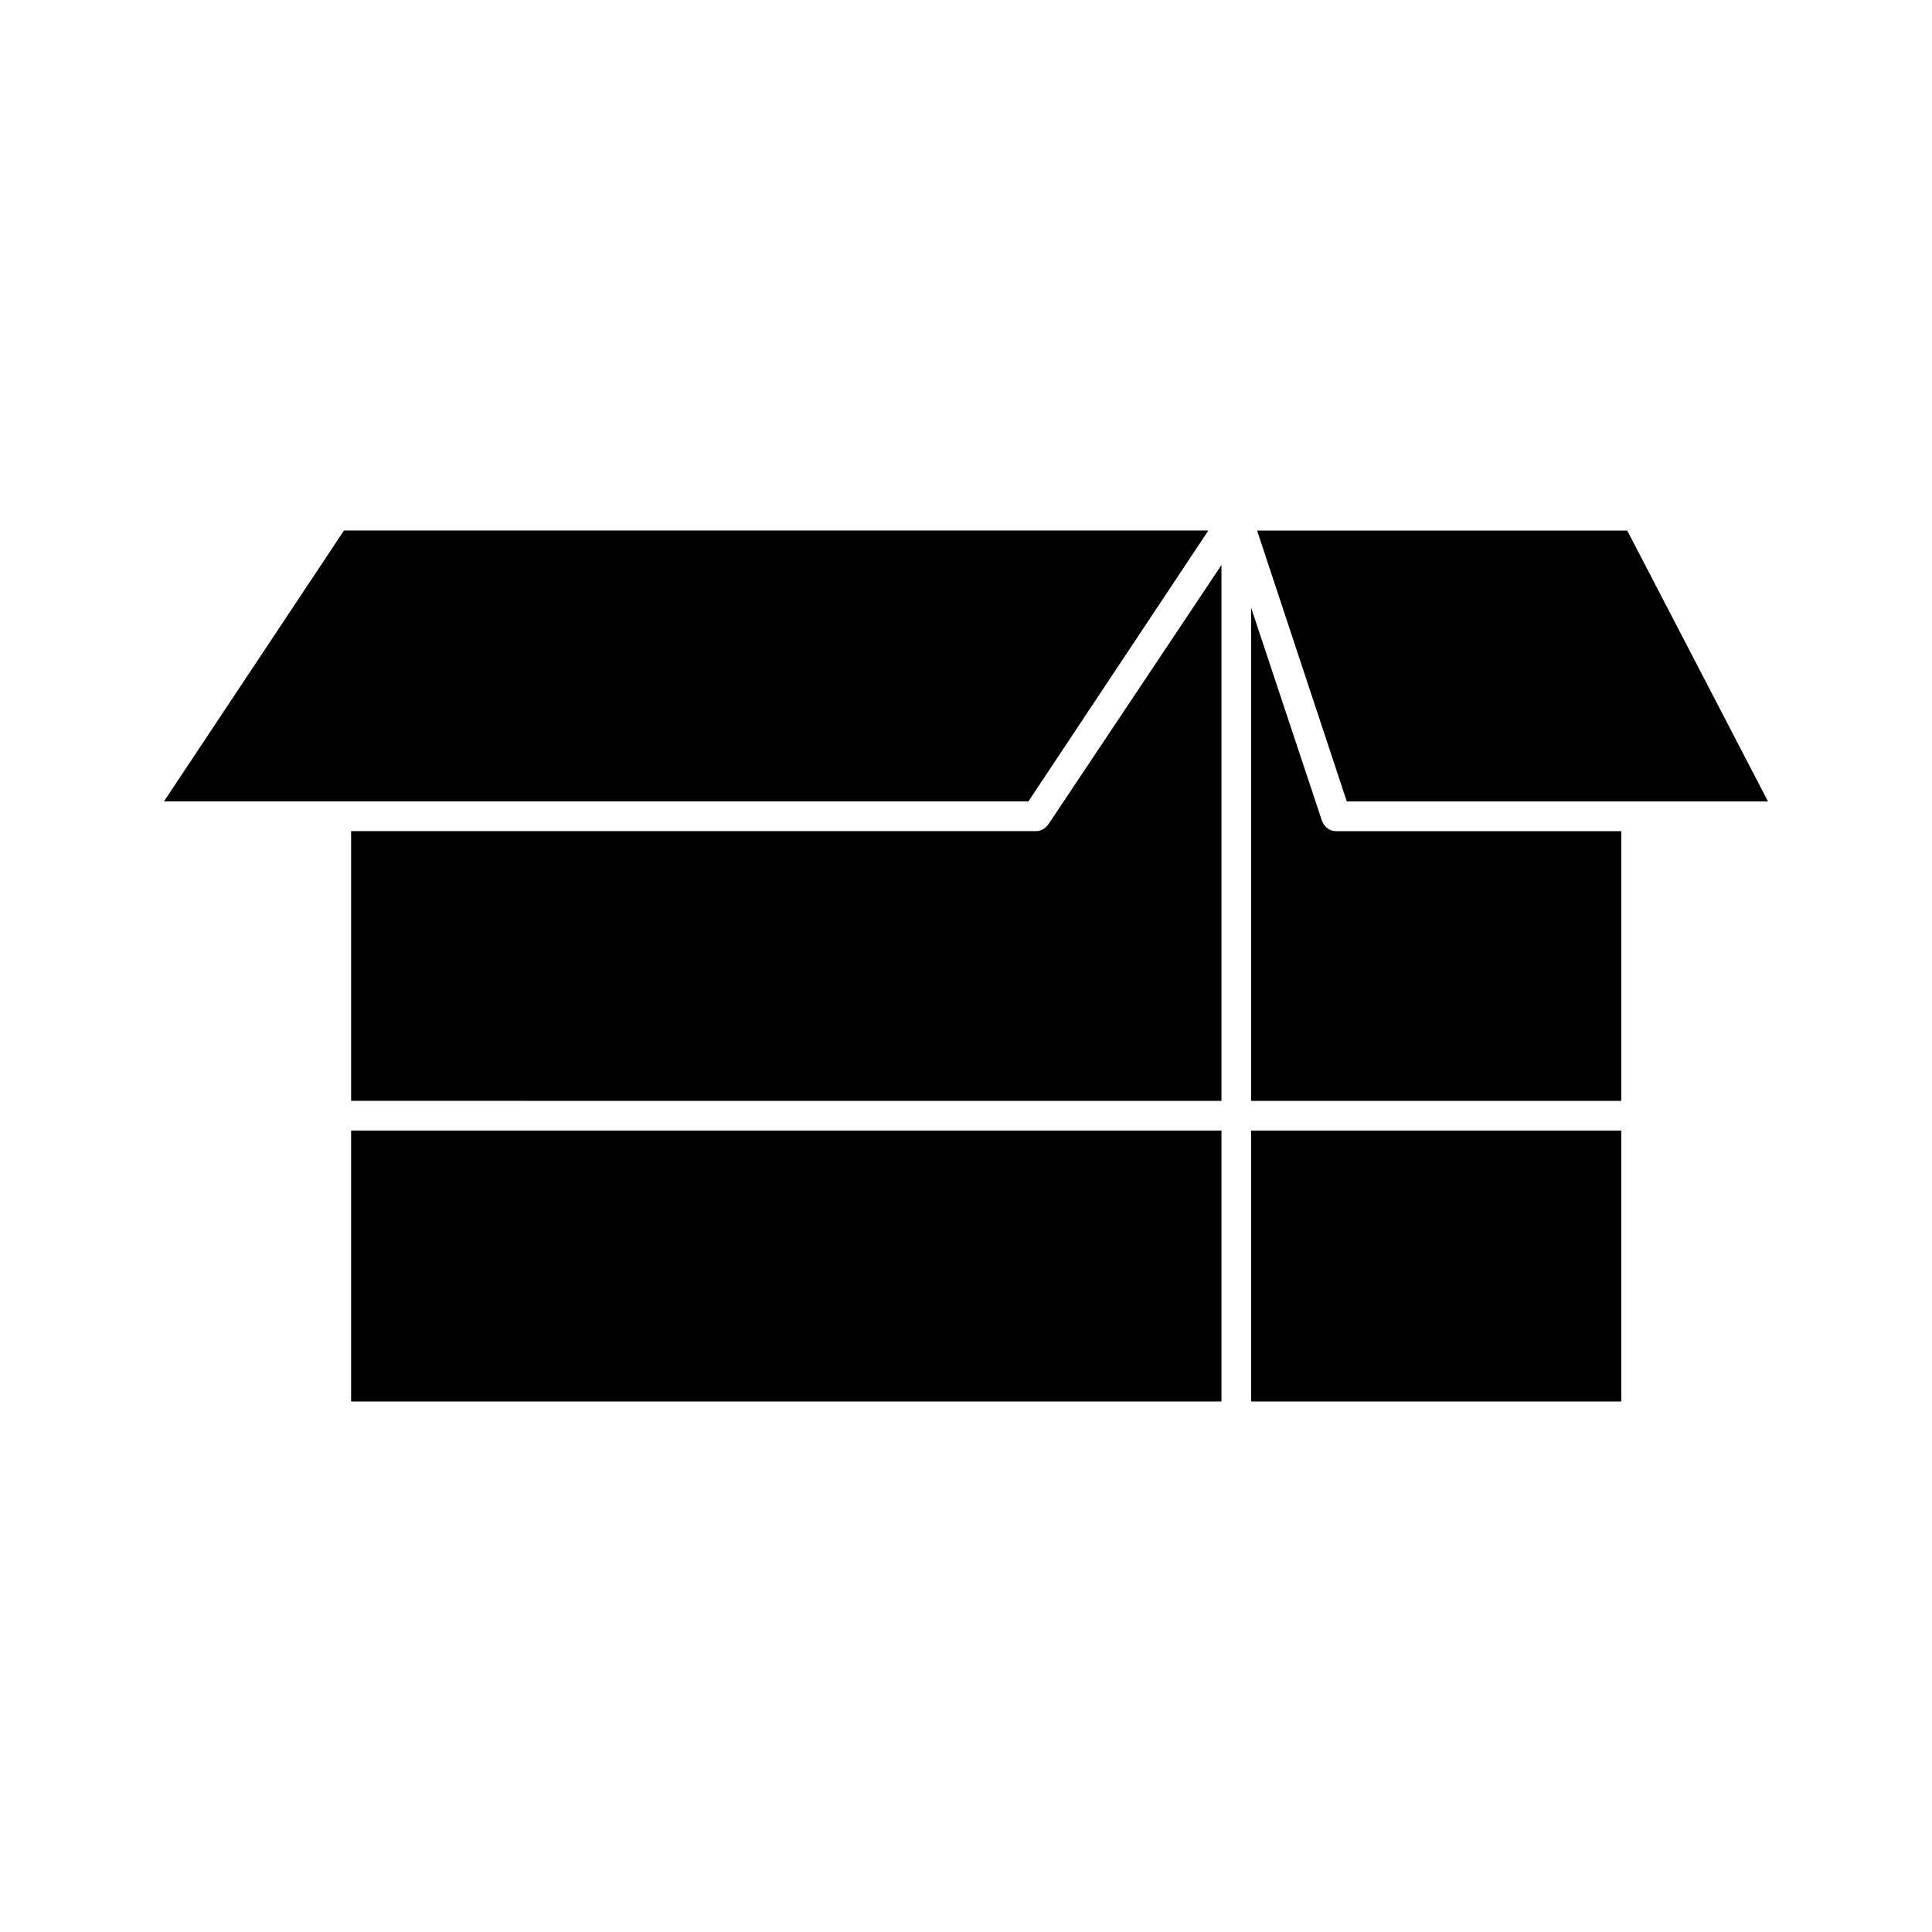
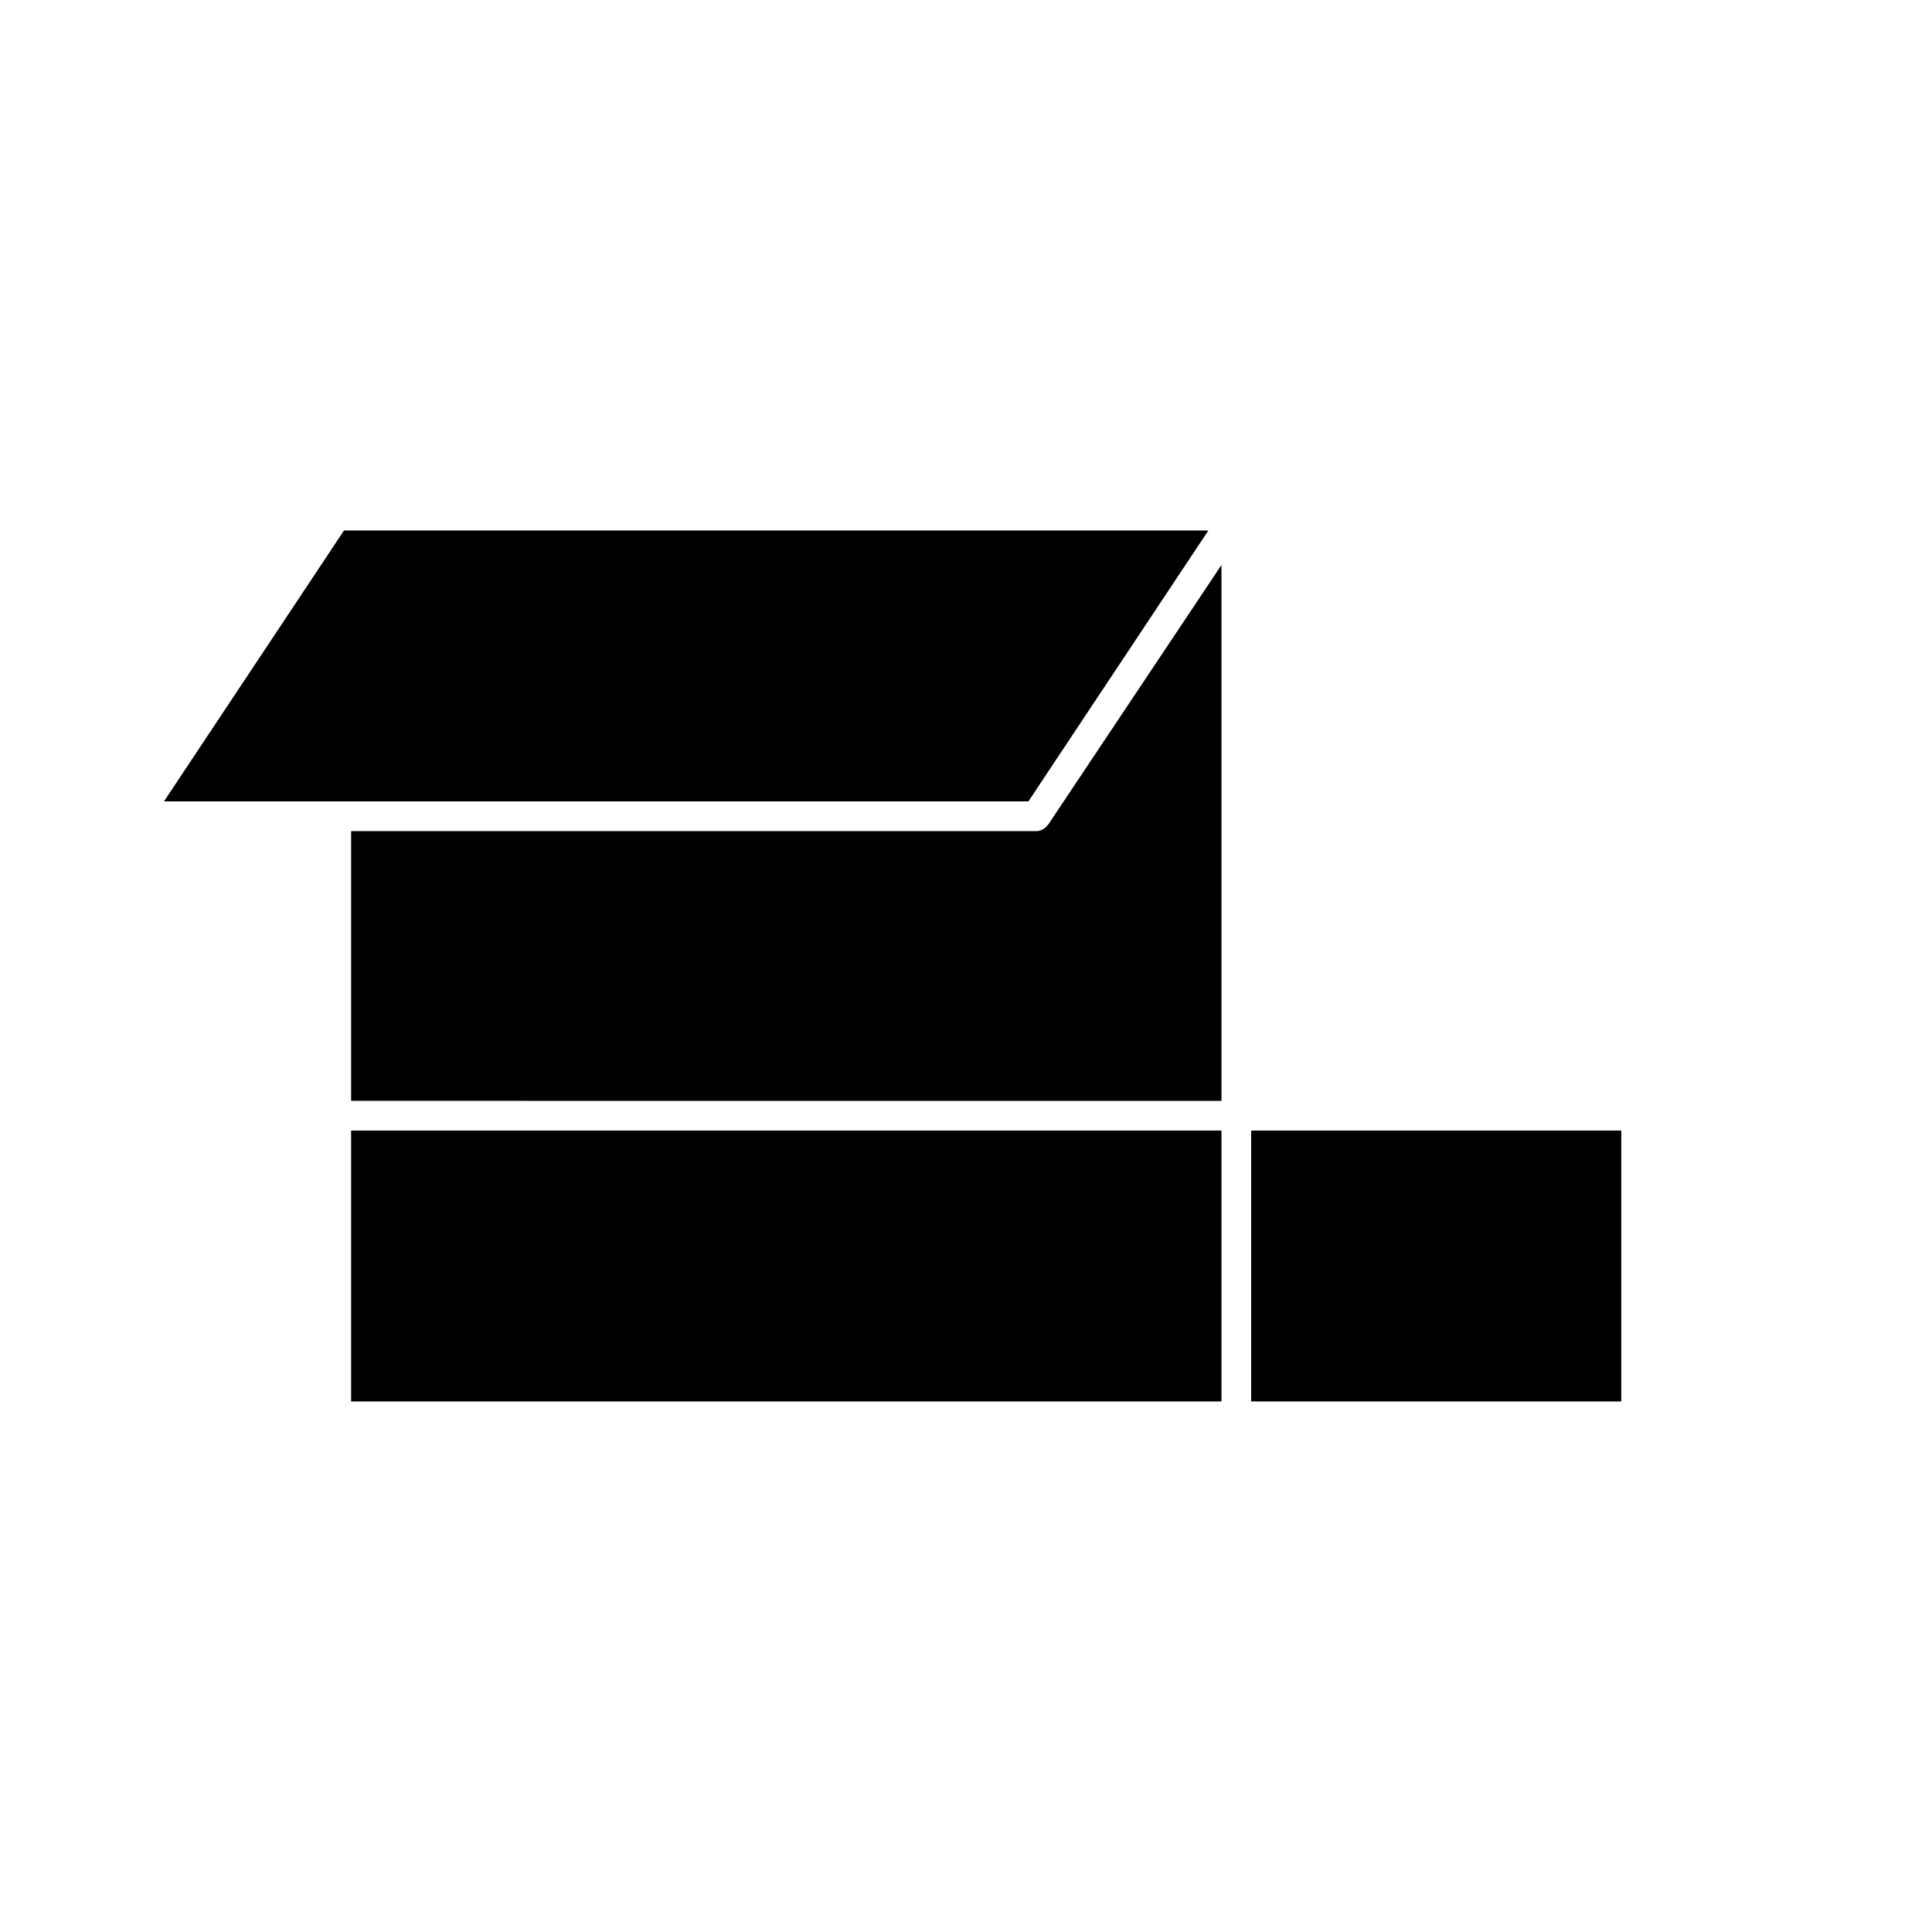
<svg xmlns="http://www.w3.org/2000/svg" fill="#000000" width="800px" height="800px" version="1.1" viewBox="144 144 512 512">
  <g>
-     <path d="m475.57 443.61h98.086v71.793h-98.086z" />
+     <path d="m475.57 443.61h98.086v71.793h-98.086" />
    <path d="m237.05 443.61h230.65v71.793h-230.65z" />
-     <path d="m494.3 361.43-18.734-56.363v130.68h98.086v-71.477h-75.57c-1.734-0.004-3.152-1.105-3.781-2.836z" />
    <path d="m418.58 364.26h-181.53v71.477l230.65 0.004v-142.01l-45.816 68.645c-0.789 1.102-1.891 1.887-3.305 1.887z" />
-     <path d="m612.54 356.39-37.312-71.793h-98.086l23.773 71.793z" />
    <path d="m464.23 284.59h-229.07l-47.707 71.793h229.08z" />
  </g>
</svg>